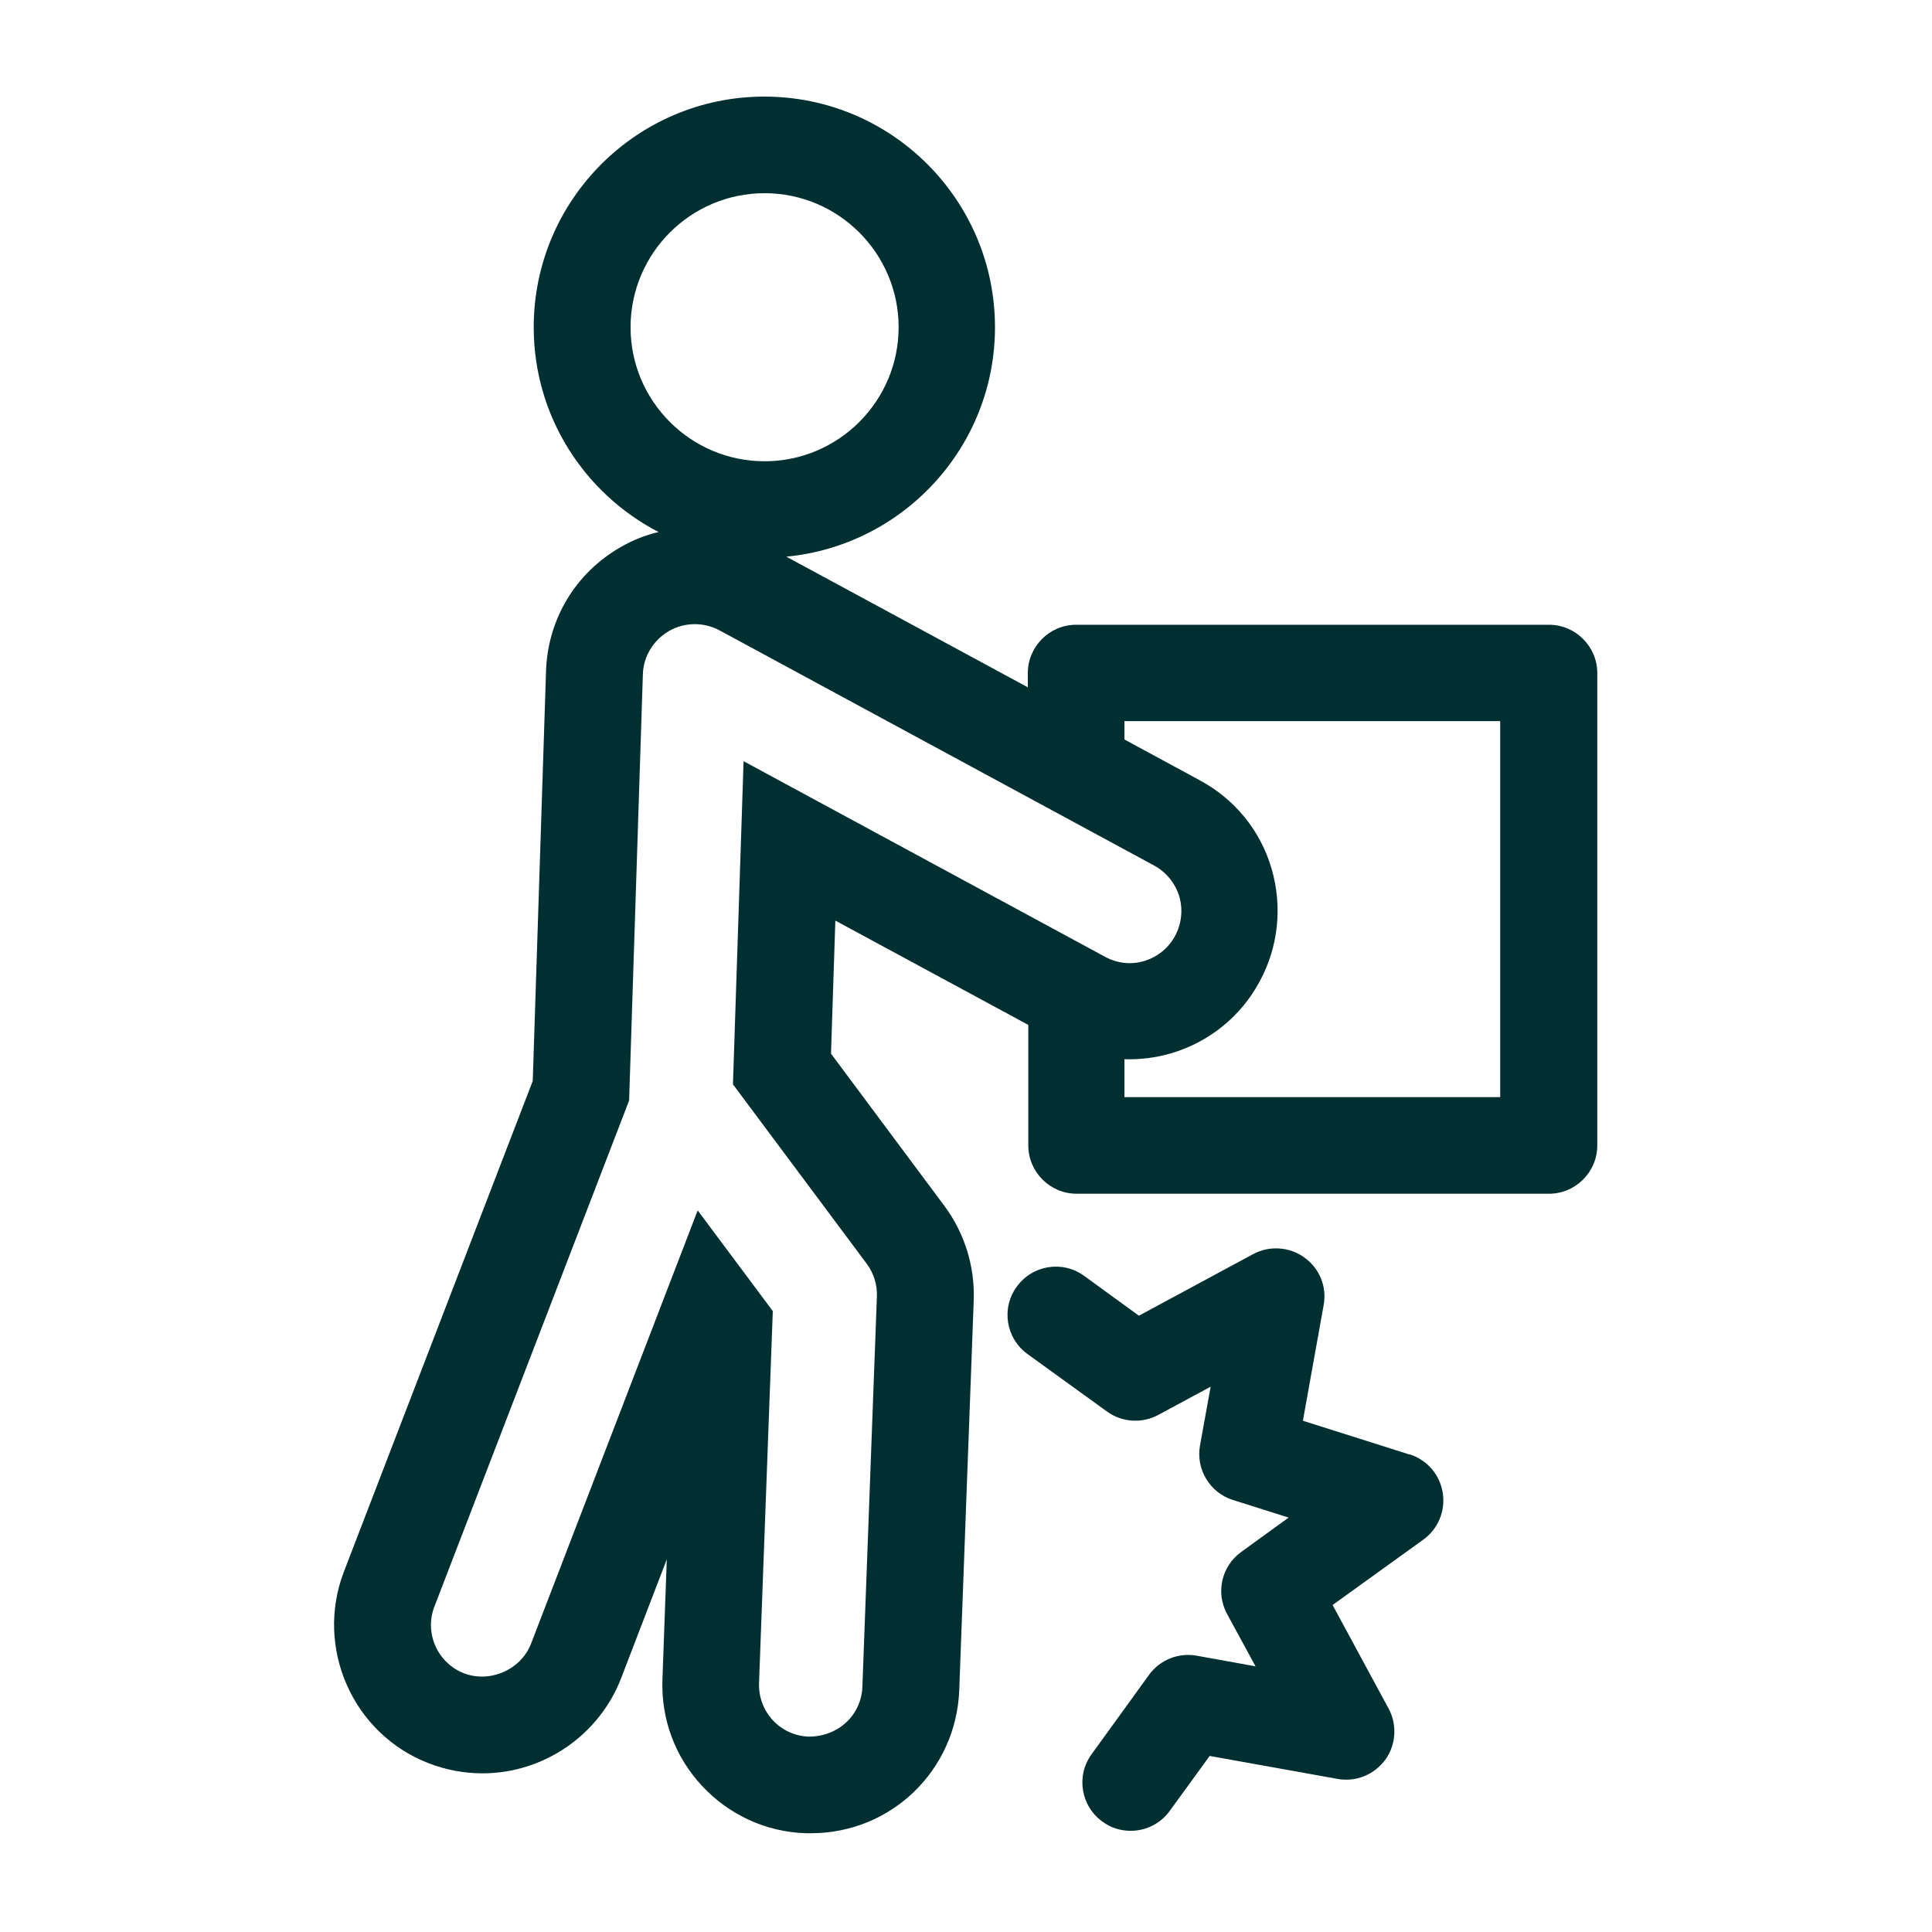
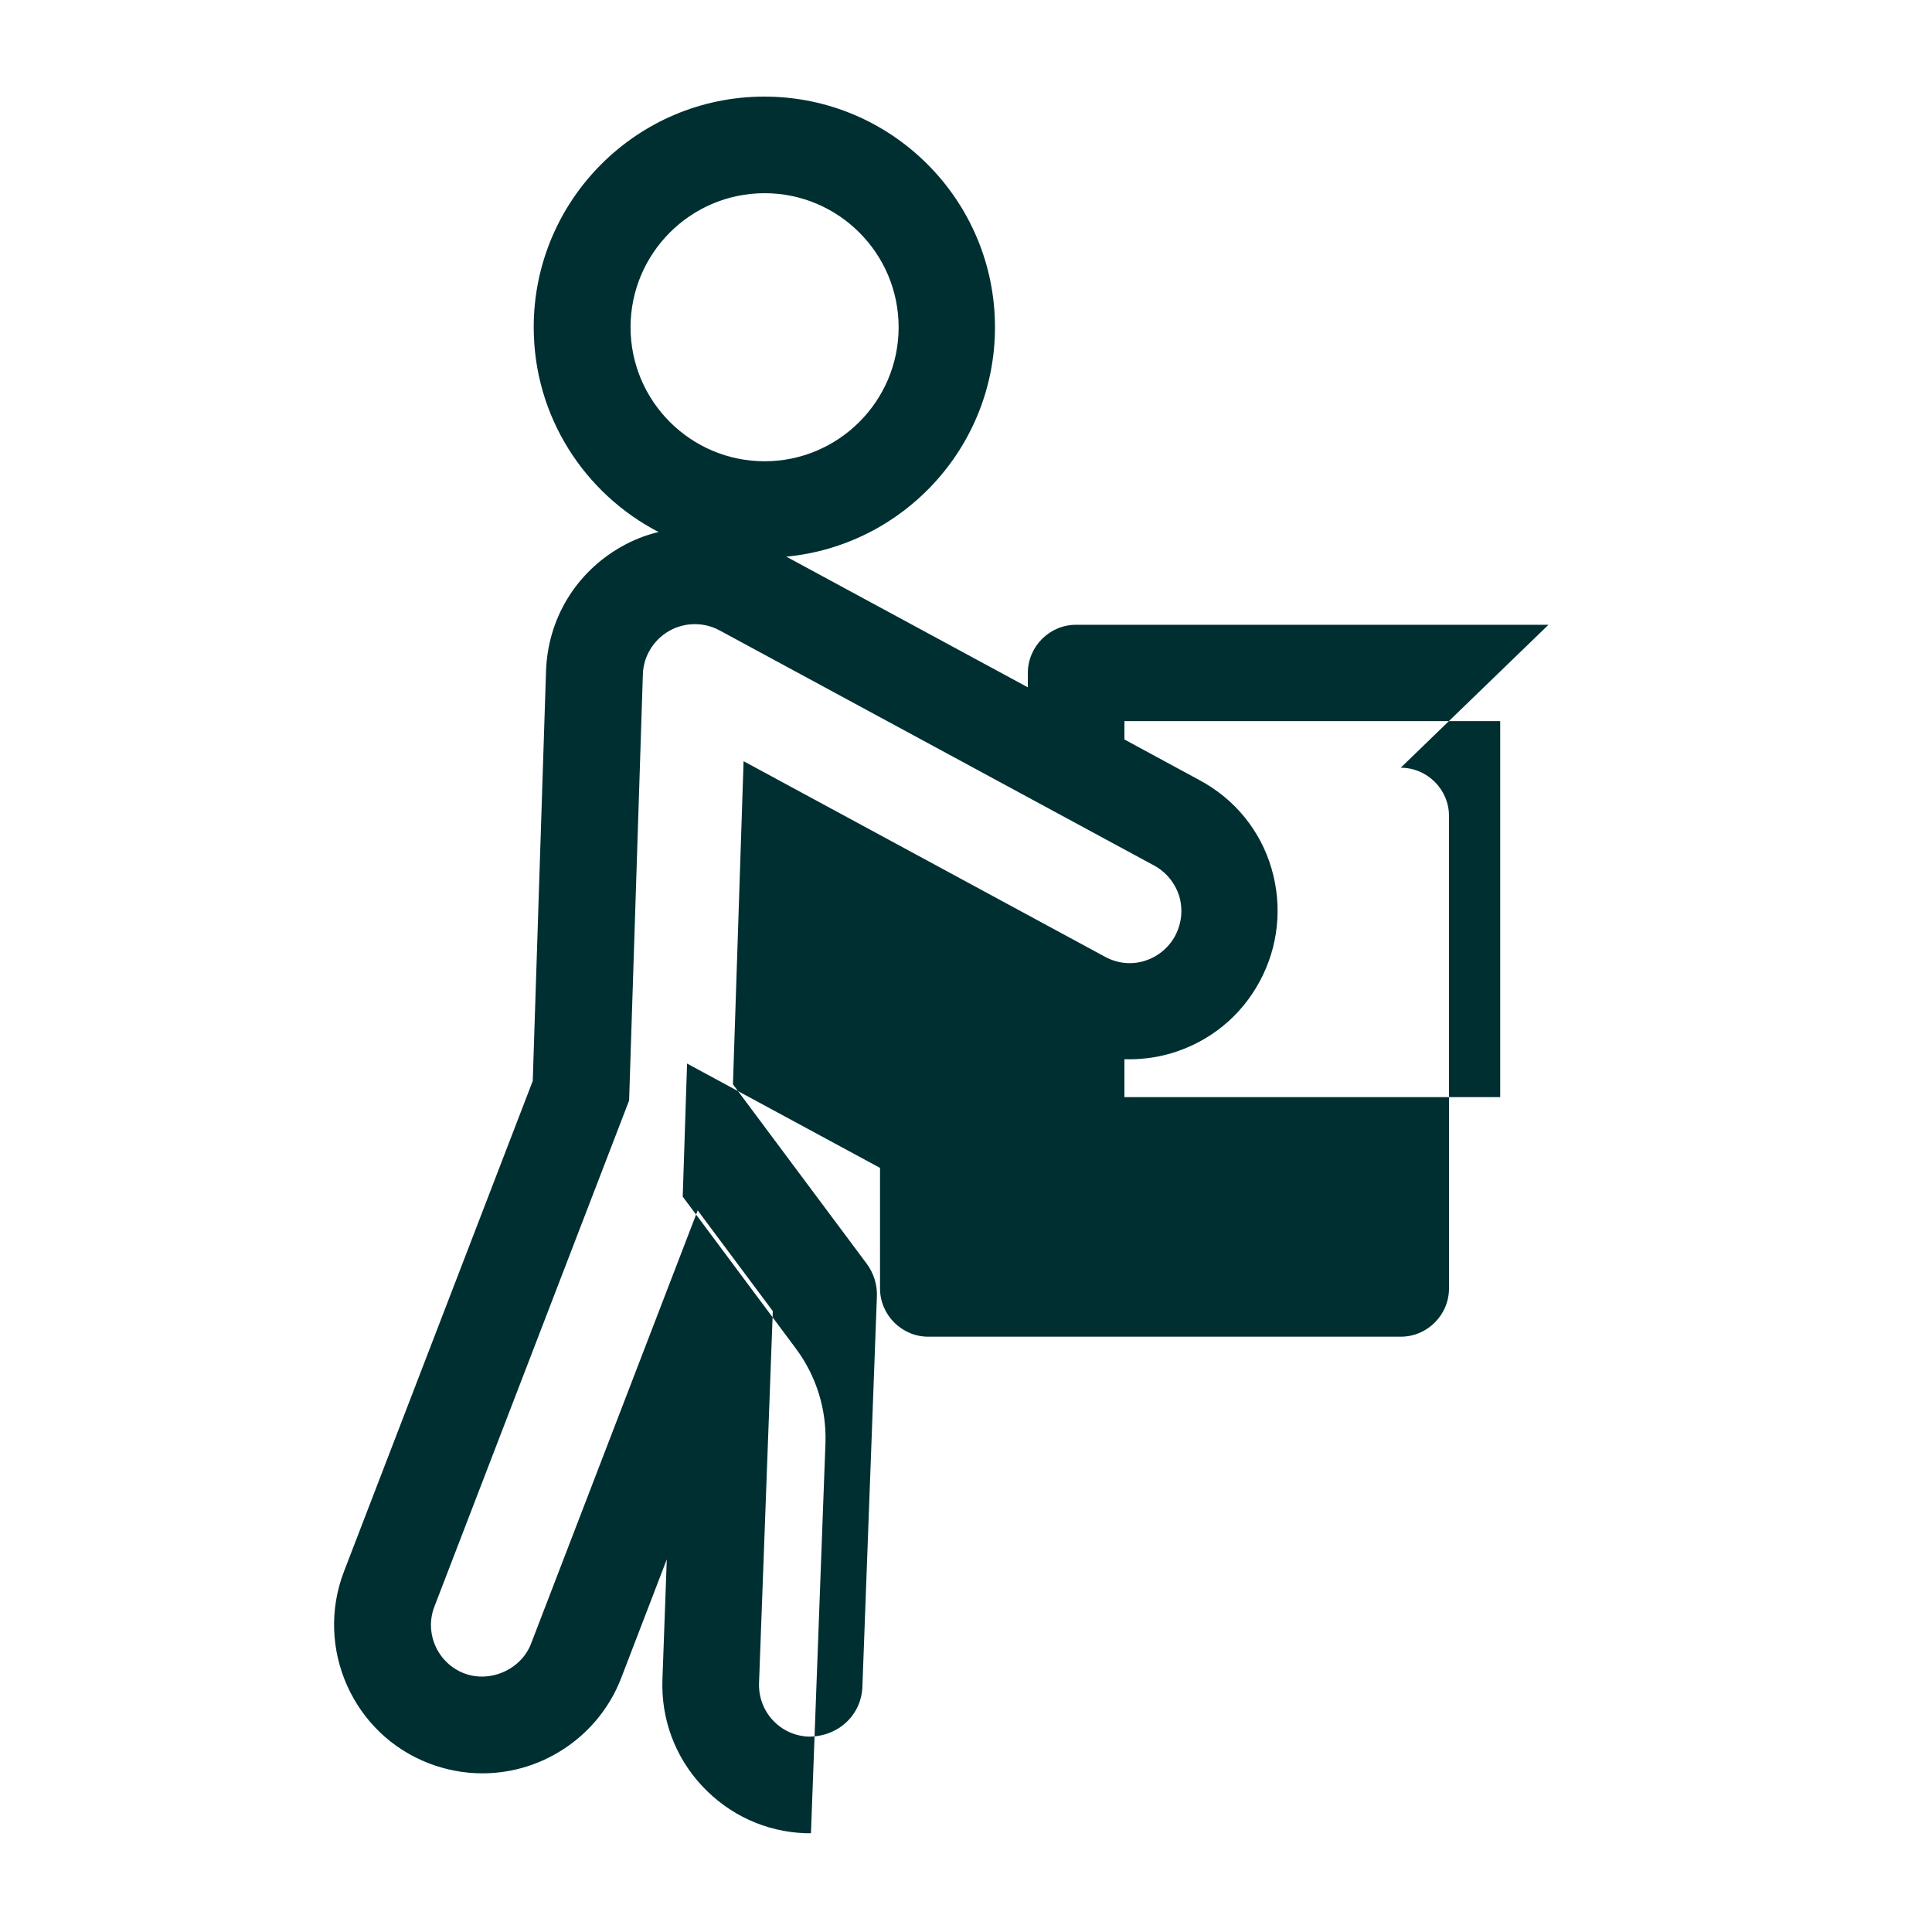
<svg xmlns="http://www.w3.org/2000/svg" id="Art" viewBox="0 0 80 80">
  <defs>
    <style>
      .cls-1 {
        fill: #002f32;
        stroke-width: 0px;
      }
    </style>
  </defs>
-   <path class="cls-1" d="M58.37,60.23l-4.42-1.4.86-4.79c.14-.76-.17-1.52-.8-1.97-.62-.45-1.45-.5-2.12-.14l-4.73,2.55-2.27-1.65c-.89-.65-2.14-.45-2.79.45-.65.89-.45,2.14.45,2.79l3.29,2.38c.62.45,1.45.5,2.12.14l2.17-1.17-.44,2.43c-.18.99.41,1.96,1.36,2.26l2.31.73-1.96,1.42c-.82.59-1.07,1.69-.59,2.57l1.18,2.17-2.43-.44c-.76-.14-1.53.17-1.98.79l-2.38,3.29c-.65.89-.45,2.14.45,2.79.35.26.76.38,1.17.38.62,0,1.23-.29,1.62-.83l1.65-2.27,5.29.95c.76.14,1.52-.17,1.98-.79.45-.62.5-1.45.14-2.12l-2.32-4.29,3.76-2.71c.61-.44.92-1.19.8-1.94-.12-.75-.65-1.36-1.37-1.59Z" />
-   <path class="cls-1" d="M64.12,25.87h-19.56c-1.1,0-2,.9-2,2v.59l-10-5.41c4.84-.46,8.64-4.54,8.64-9.5,0-5.27-4.28-9.55-9.55-9.55s-9.55,4.28-9.55,9.55c0,3.69,2.1,6.89,5.17,8.48-.55.13-1.08.34-1.58.63-1.86,1.07-3.01,2.98-3.08,5.13l-.55,16.97-7.82,20.32c-1.21,3.16.37,6.73,3.53,7.94.71.27,1.45.41,2.21.41,2.53,0,4.83-1.58,5.74-3.94l1.89-4.92-.18,4.97c-.06,1.64.52,3.21,1.64,4.41s2.63,1.9,4.28,1.96h.23c3.32,0,6.01-2.6,6.14-5.92l.6-16.15c.05-1.4-.38-2.78-1.21-3.9l-4.7-6.31.18-5.51,7.99,4.32v4.99c0,1.1.9,2,2,2h19.56c1.1,0,2-.9,2-2v-19.56c0-1.1-.9-2-2-2ZM31.66,8c3.06,0,5.55,2.49,5.55,5.55s-2.49,5.55-5.55,5.55-5.55-2.49-5.55-5.55,2.49-5.55,5.55-5.55ZM30.79,31.52l-.44,13.38,5.54,7.43c.29.39.44.87.42,1.36l-.6,16.15c-.04,1.16-.98,2.07-2.22,2.07h0c-.57-.02-1.1-.26-1.49-.68-.39-.42-.59-.97-.57-1.54l.57-15.4-3.11-4.17-6.9,17.94c-.41,1.07-1.69,1.64-2.77,1.23-1.1-.42-1.66-1.67-1.23-2.77l8.06-20.95.57-17.65c.02-.74.44-1.42,1.08-1.79.64-.37,1.44-.38,2.09-.03l18,9.74h0c.5.27.87.73,1.04,1.27.16.55.1,1.13-.17,1.64-.27.5-.72.87-1.27,1.04-.55.17-1.13.1-1.63-.17l-14.95-8.09ZM62.12,45.43h-15.56v-1.57c.65.02,1.31-.06,1.95-.25,1.57-.47,2.87-1.52,3.65-2.97.78-1.44.95-3.11.49-4.68s-1.52-2.87-2.97-3.65l-3.12-1.69v-.76h15.56v15.56Z" />
+   <path class="cls-1" d="M64.12,25.87h-19.56c-1.1,0-2,.9-2,2v.59l-10-5.41c4.84-.46,8.64-4.54,8.64-9.5,0-5.27-4.28-9.55-9.55-9.55s-9.55,4.28-9.55,9.55c0,3.69,2.1,6.89,5.17,8.48-.55.13-1.08.34-1.58.63-1.86,1.07-3.01,2.98-3.08,5.13l-.55,16.97-7.82,20.32c-1.21,3.16.37,6.73,3.53,7.94.71.27,1.45.41,2.21.41,2.53,0,4.83-1.58,5.74-3.94l1.89-4.92-.18,4.97c-.06,1.64.52,3.21,1.64,4.41s2.63,1.9,4.28,1.96h.23l.6-16.15c.05-1.4-.38-2.78-1.21-3.9l-4.7-6.31.18-5.51,7.99,4.32v4.99c0,1.1.9,2,2,2h19.56c1.1,0,2-.9,2-2v-19.56c0-1.1-.9-2-2-2ZM31.66,8c3.06,0,5.55,2.49,5.55,5.55s-2.49,5.55-5.55,5.55-5.55-2.49-5.55-5.55,2.49-5.55,5.55-5.55ZM30.79,31.52l-.44,13.38,5.54,7.43c.29.39.44.87.42,1.36l-.6,16.15c-.04,1.16-.98,2.07-2.22,2.07h0c-.57-.02-1.1-.26-1.49-.68-.39-.42-.59-.97-.57-1.54l.57-15.4-3.11-4.17-6.9,17.94c-.41,1.07-1.69,1.64-2.77,1.23-1.1-.42-1.66-1.67-1.23-2.77l8.06-20.95.57-17.65c.02-.74.44-1.42,1.08-1.79.64-.37,1.44-.38,2.09-.03l18,9.74h0c.5.27.87.73,1.04,1.27.16.55.1,1.13-.17,1.64-.27.5-.72.87-1.27,1.04-.55.17-1.13.1-1.63-.17l-14.95-8.09ZM62.12,45.43h-15.56v-1.57c.65.02,1.31-.06,1.95-.25,1.57-.47,2.87-1.52,3.65-2.97.78-1.44.95-3.11.49-4.68s-1.52-2.87-2.97-3.65l-3.12-1.69v-.76h15.56v15.56Z" />
</svg>